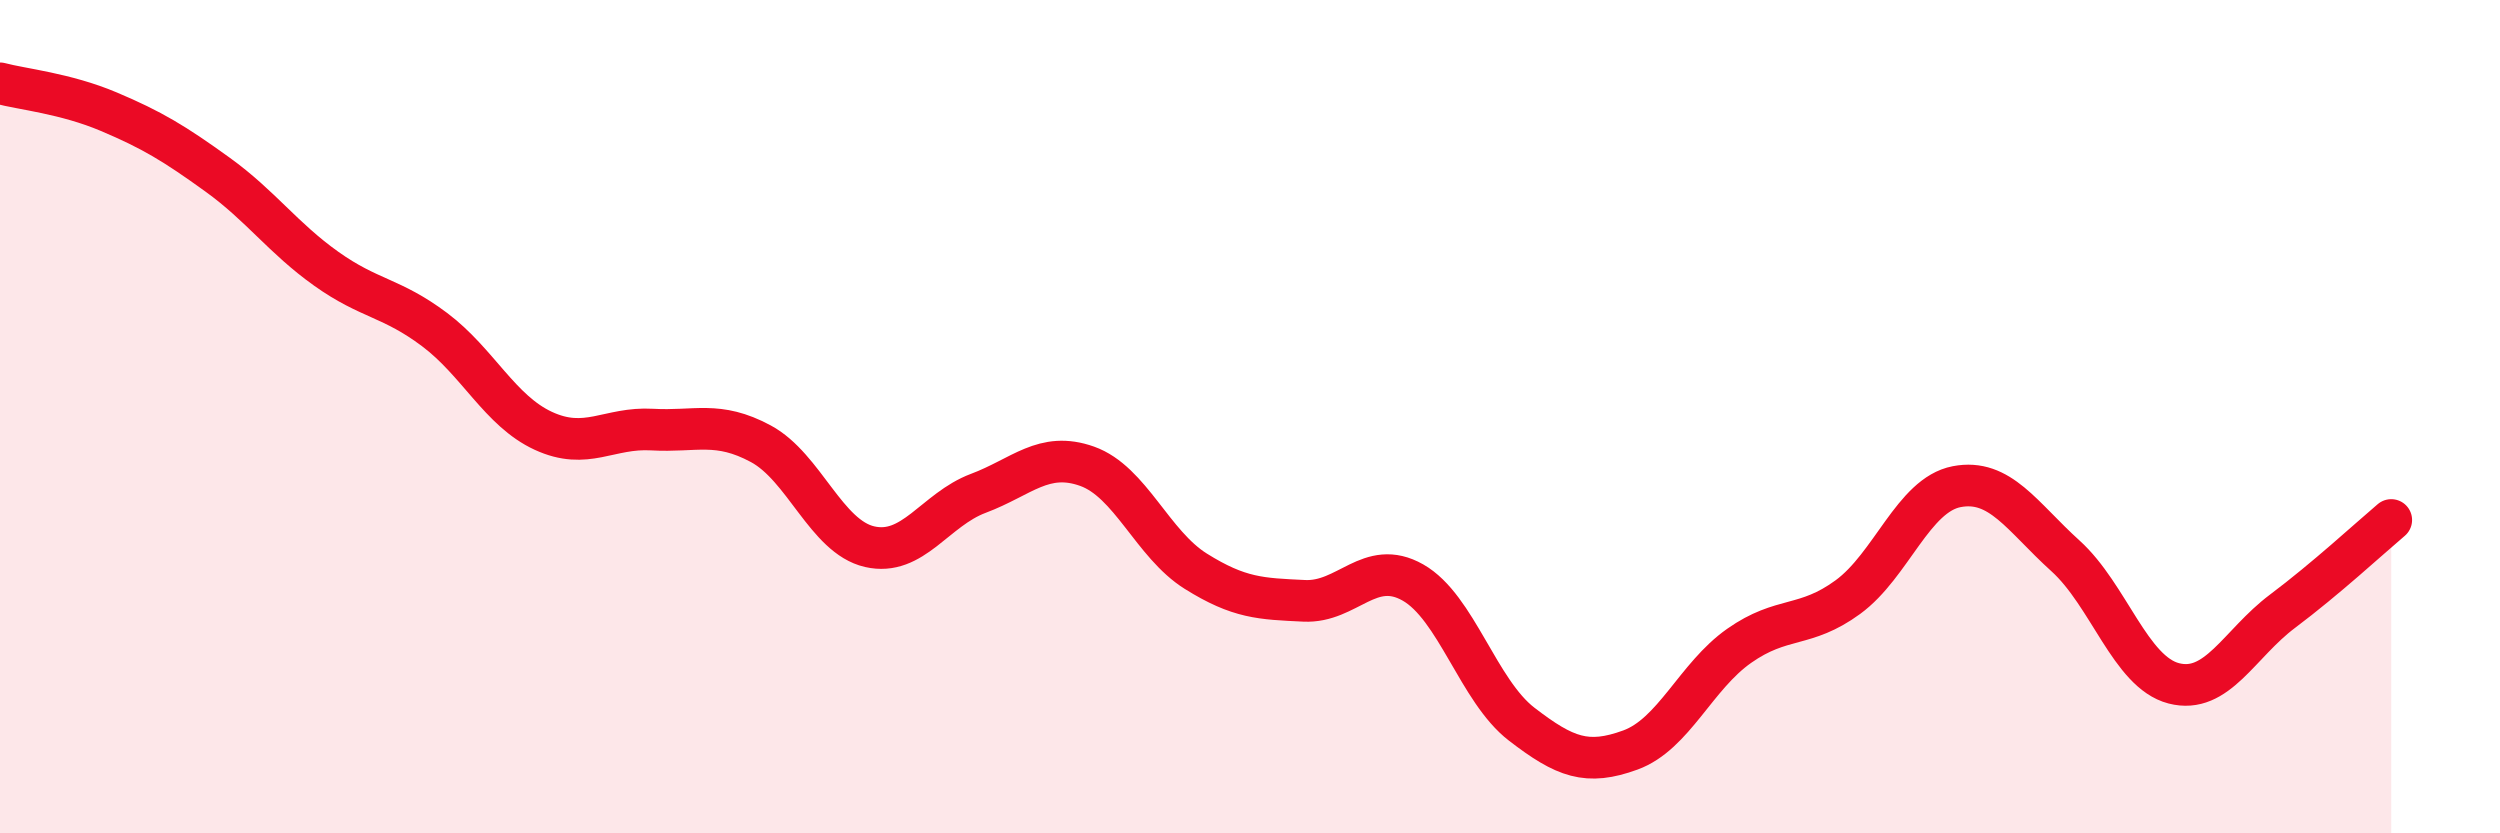
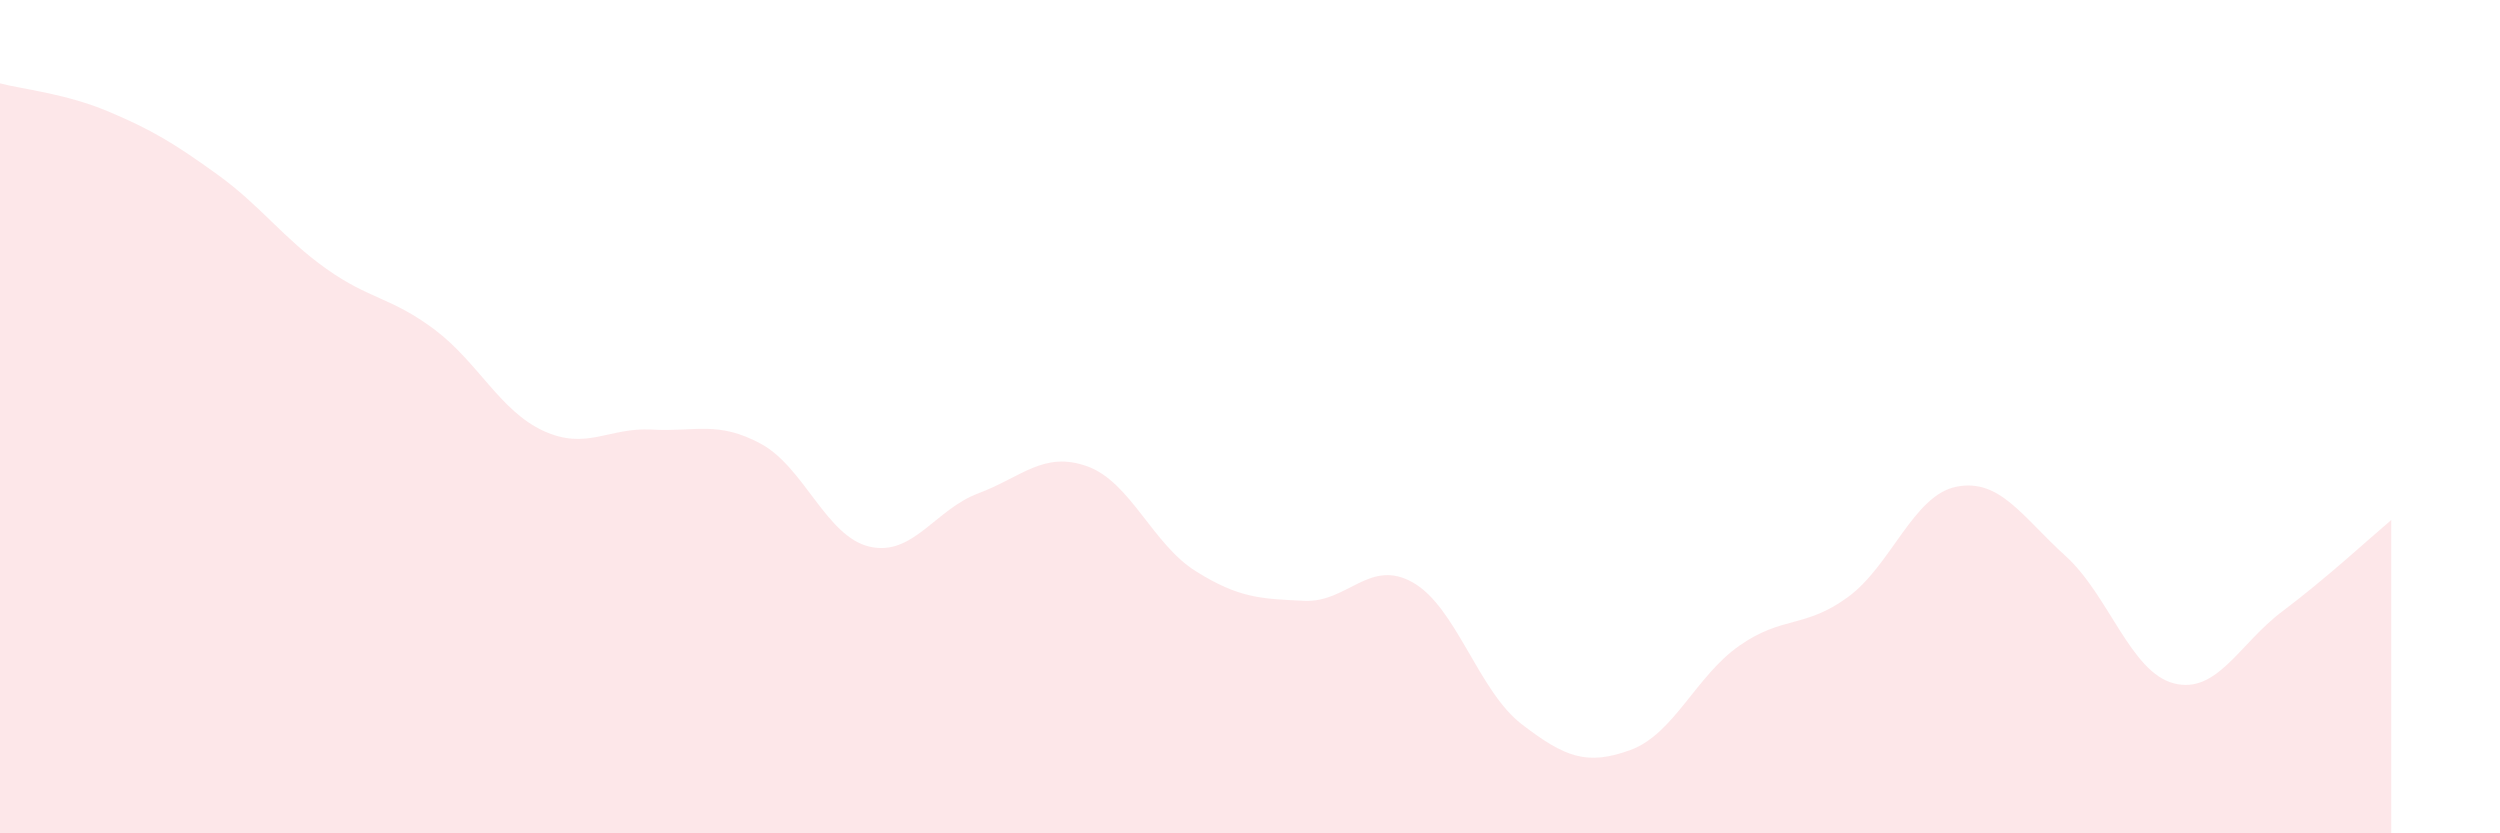
<svg xmlns="http://www.w3.org/2000/svg" width="60" height="20" viewBox="0 0 60 20">
  <path d="M 0,2 C 0.52,2.14 1.57,2.24 2.61,2.68 C 3.65,3.12 4.18,3.44 5.22,4.19 C 6.26,4.94 6.79,5.71 7.83,6.45 C 8.87,7.19 9.39,7.13 10.43,7.91 C 11.47,8.69 12,9.86 13.04,10.34 C 14.08,10.82 14.61,10.25 15.65,10.31 C 16.69,10.37 17.22,10.09 18.26,10.65 C 19.3,11.21 19.83,12.88 20.87,13.12 C 21.91,13.36 22.44,12.23 23.48,11.84 C 24.52,11.45 25.05,10.82 26.09,11.19 C 27.13,11.56 27.66,13.06 28.7,13.71 C 29.74,14.36 30.26,14.37 31.3,14.42 C 32.34,14.47 32.87,13.39 33.91,13.98 C 34.95,14.57 35.48,16.58 36.52,17.38 C 37.56,18.18 38.09,18.38 39.13,18 C 40.17,17.62 40.7,16.23 41.74,15.5 C 42.78,14.77 43.31,15.09 44.35,14.33 C 45.39,13.57 45.92,11.88 46.96,11.68 C 48,11.48 48.53,12.4 49.57,13.34 C 50.61,14.28 51.13,16.13 52.17,16.4 C 53.21,16.67 53.74,15.45 54.78,14.67 C 55.82,13.89 56.87,12.92 57.39,12.48L57.39 20L0 20Z" fill="#EB0A25" opacity="0.1" stroke-linecap="round" stroke-linejoin="round" />
-   <path d="M 0,2 C 0.52,2.14 1.57,2.24 2.61,2.68 C 3.65,3.12 4.18,3.44 5.22,4.19 C 6.26,4.94 6.79,5.71 7.83,6.45 C 8.87,7.19 9.39,7.13 10.43,7.91 C 11.47,8.69 12,9.86 13.04,10.34 C 14.08,10.82 14.61,10.25 15.65,10.31 C 16.69,10.37 17.22,10.09 18.26,10.65 C 19.3,11.21 19.83,12.88 20.87,13.12 C 21.91,13.36 22.44,12.23 23.48,11.84 C 24.52,11.45 25.05,10.82 26.09,11.19 C 27.13,11.56 27.66,13.06 28.7,13.71 C 29.74,14.36 30.26,14.37 31.3,14.42 C 32.34,14.47 32.87,13.39 33.91,13.98 C 34.95,14.57 35.48,16.58 36.52,17.38 C 37.56,18.18 38.09,18.38 39.13,18 C 40.17,17.62 40.7,16.23 41.74,15.5 C 42.78,14.77 43.31,15.09 44.35,14.33 C 45.39,13.57 45.92,11.88 46.96,11.68 C 48,11.48 48.53,12.4 49.57,13.34 C 50.61,14.28 51.13,16.13 52.17,16.4 C 53.21,16.67 53.74,15.45 54.78,14.67 C 55.82,13.89 56.87,12.92 57.39,12.48" stroke="#EB0A25" stroke-width="1" fill="none" stroke-linecap="round" stroke-linejoin="round" />
</svg>